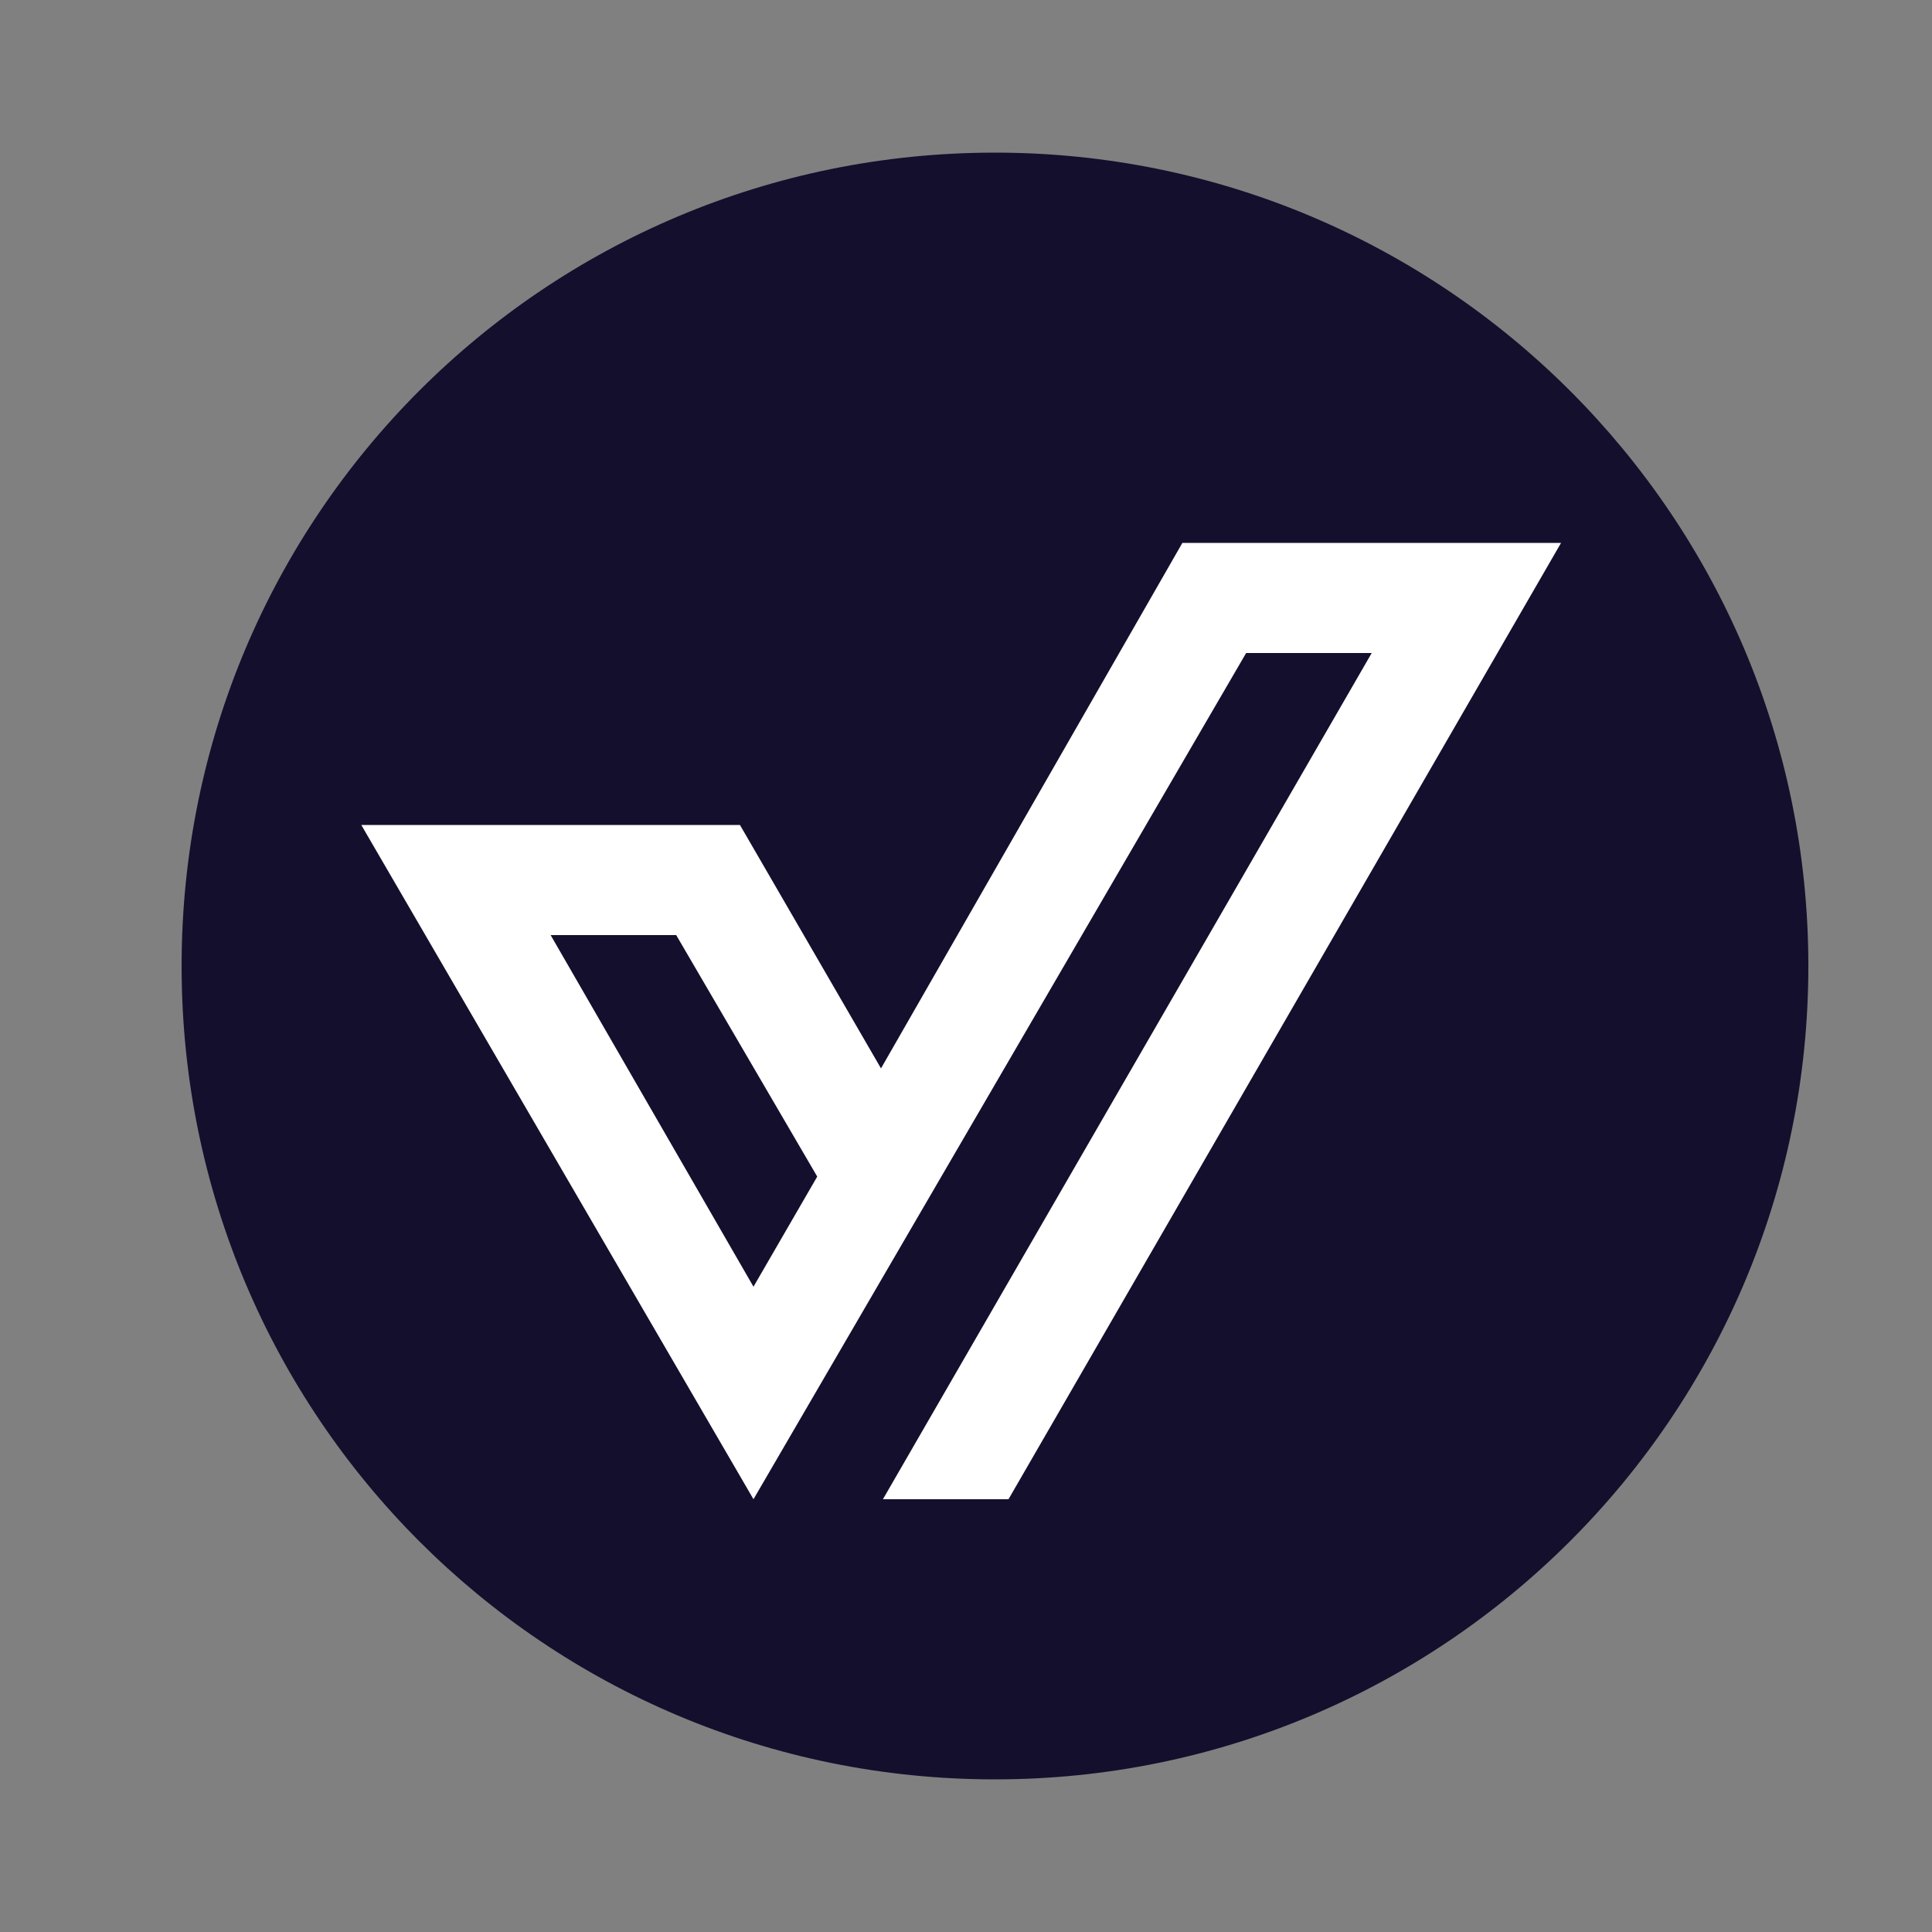
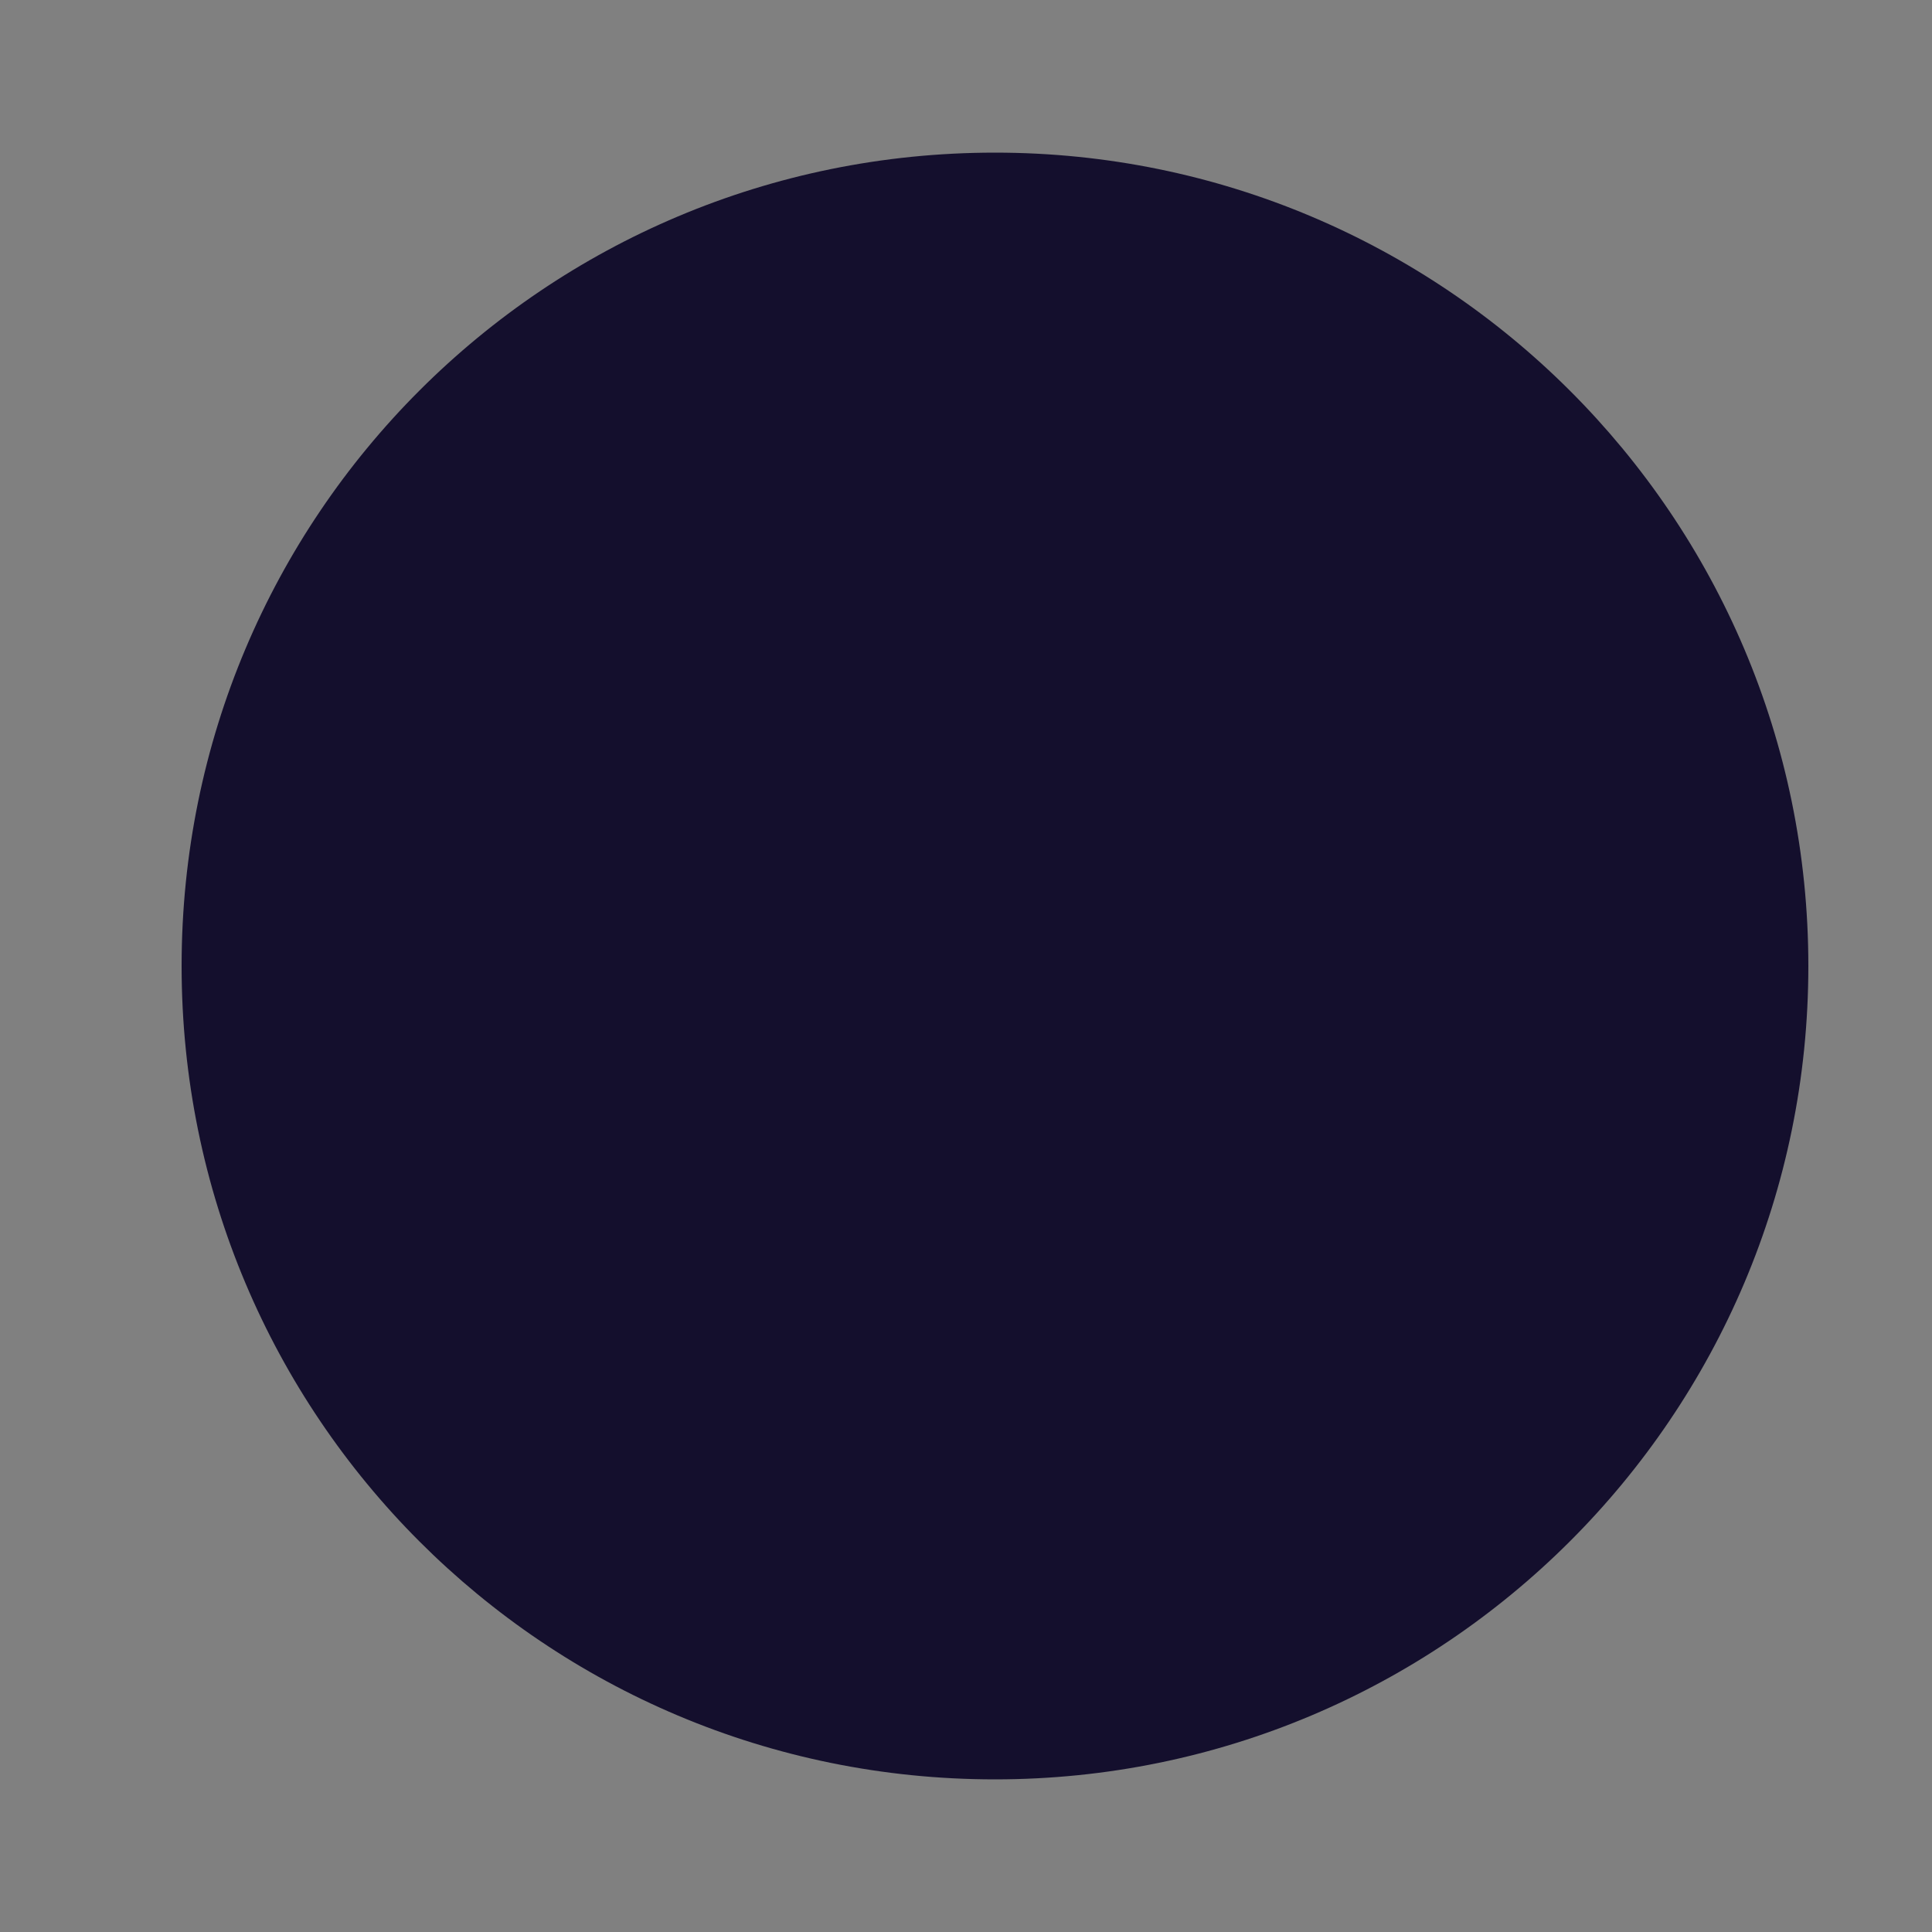
<svg xmlns="http://www.w3.org/2000/svg" version="1.2" viewBox="0 0 100 100" width="100" height="100">
  <rect x="0" y="0" width="100" height="100" fill="#808080" stroke="none" />
  <title>Devrise Technology_Favicon_Option 1</title>
  <style>
		.s0 { fill: #140f2d } 
		.s1 { fill: #ffffff } 
	</style>
  <g>
-     <path fill-rule="evenodd" class="s0" d="m51.5 92.1c-23.3 0-42.1-18.8-42.1-42.1 0-23.3 18.8-42.1 42.1-42.1 23.2 0 42.1 18.8 42.1 42.1 0 23.3-18.9 42.1-42.1 42.1z" />
-     <path class="s1" d="m61.2 28.1l-15.6 27.2-7.3-12.6h-19.6l20.3 34.9 25.5-43.8h6.5l-25.3 43.8h6.5l28.6-49.5zm-22.2 38.5l-10.5-18.2h6.5l7.3 12.5z" />
+     <path fill-rule="evenodd" class="s0" d="m51.5 92.1c-23.3 0-42.1-18.8-42.1-42.1 0-23.3 18.8-42.1 42.1-42.1 23.2 0 42.1 18.8 42.1 42.1 0 23.3-18.9 42.1-42.1 42.1" />
  </g>
</svg>